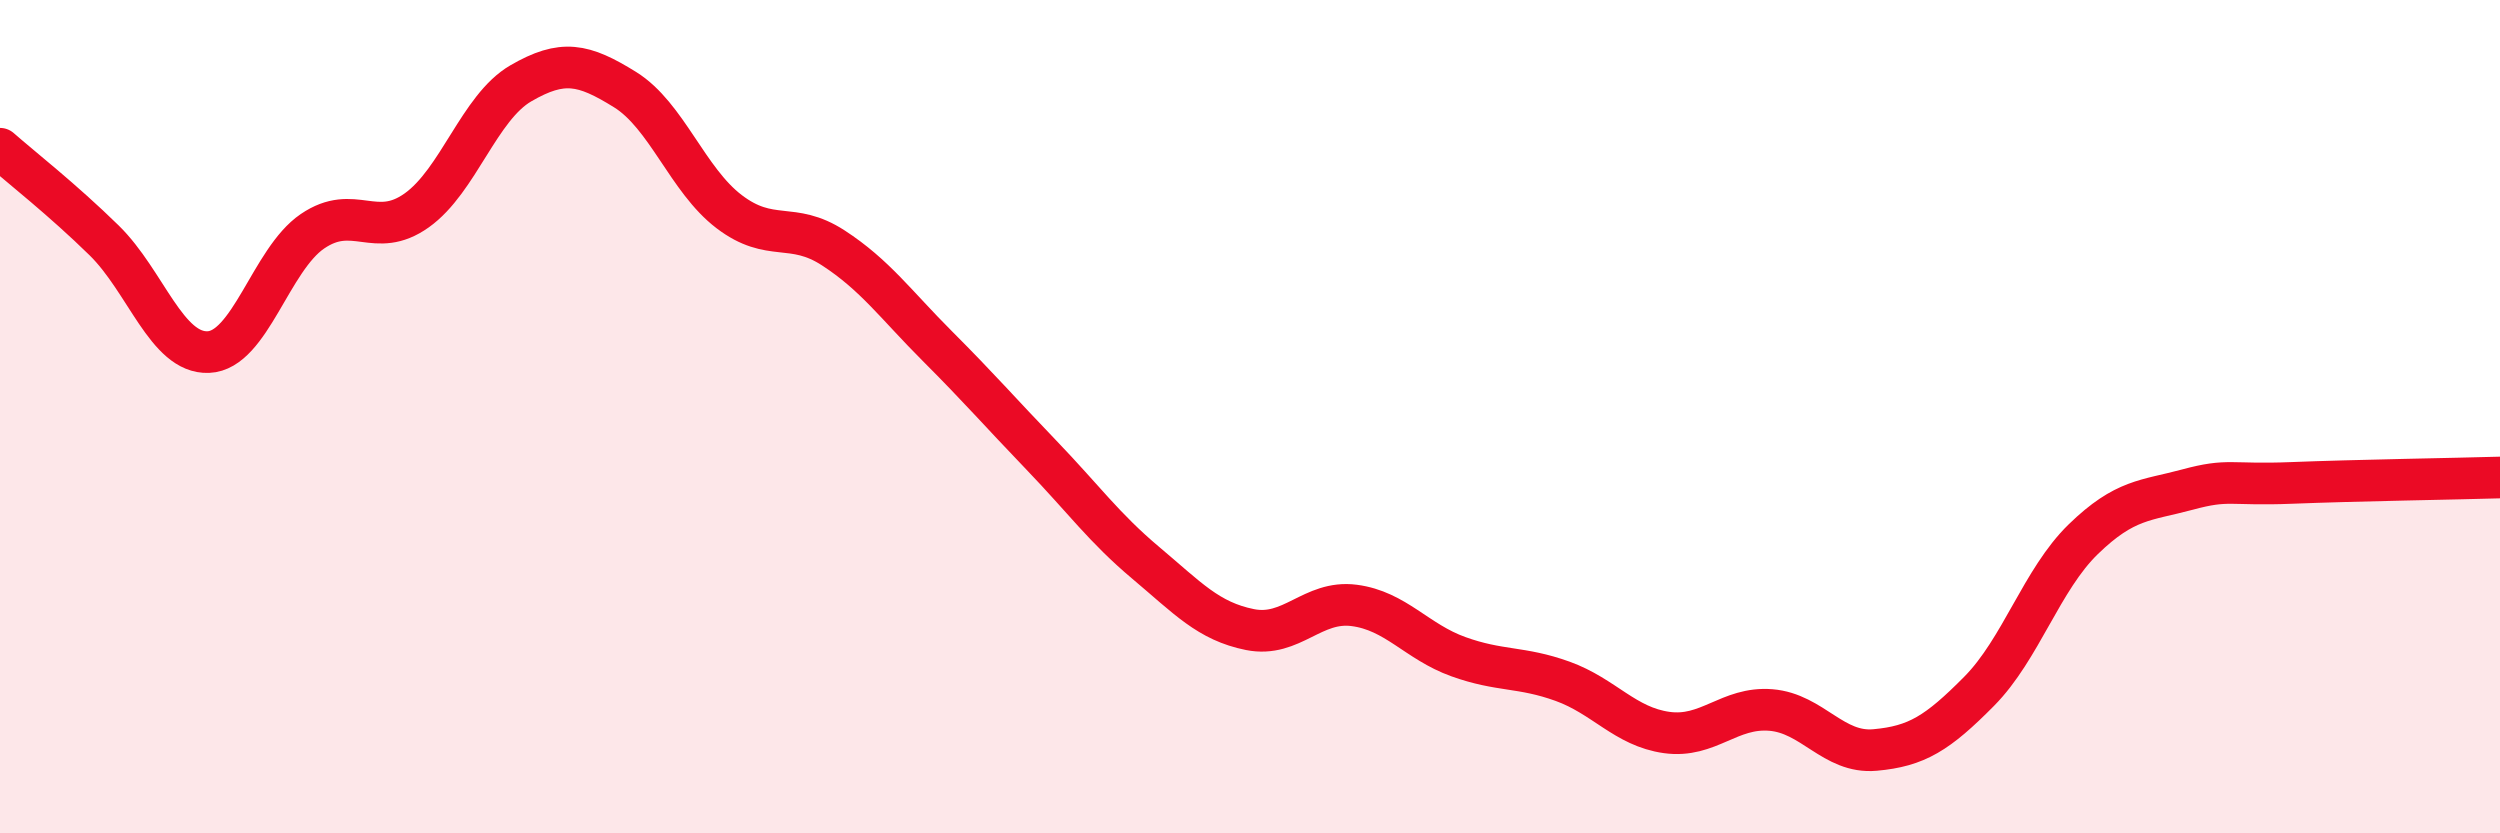
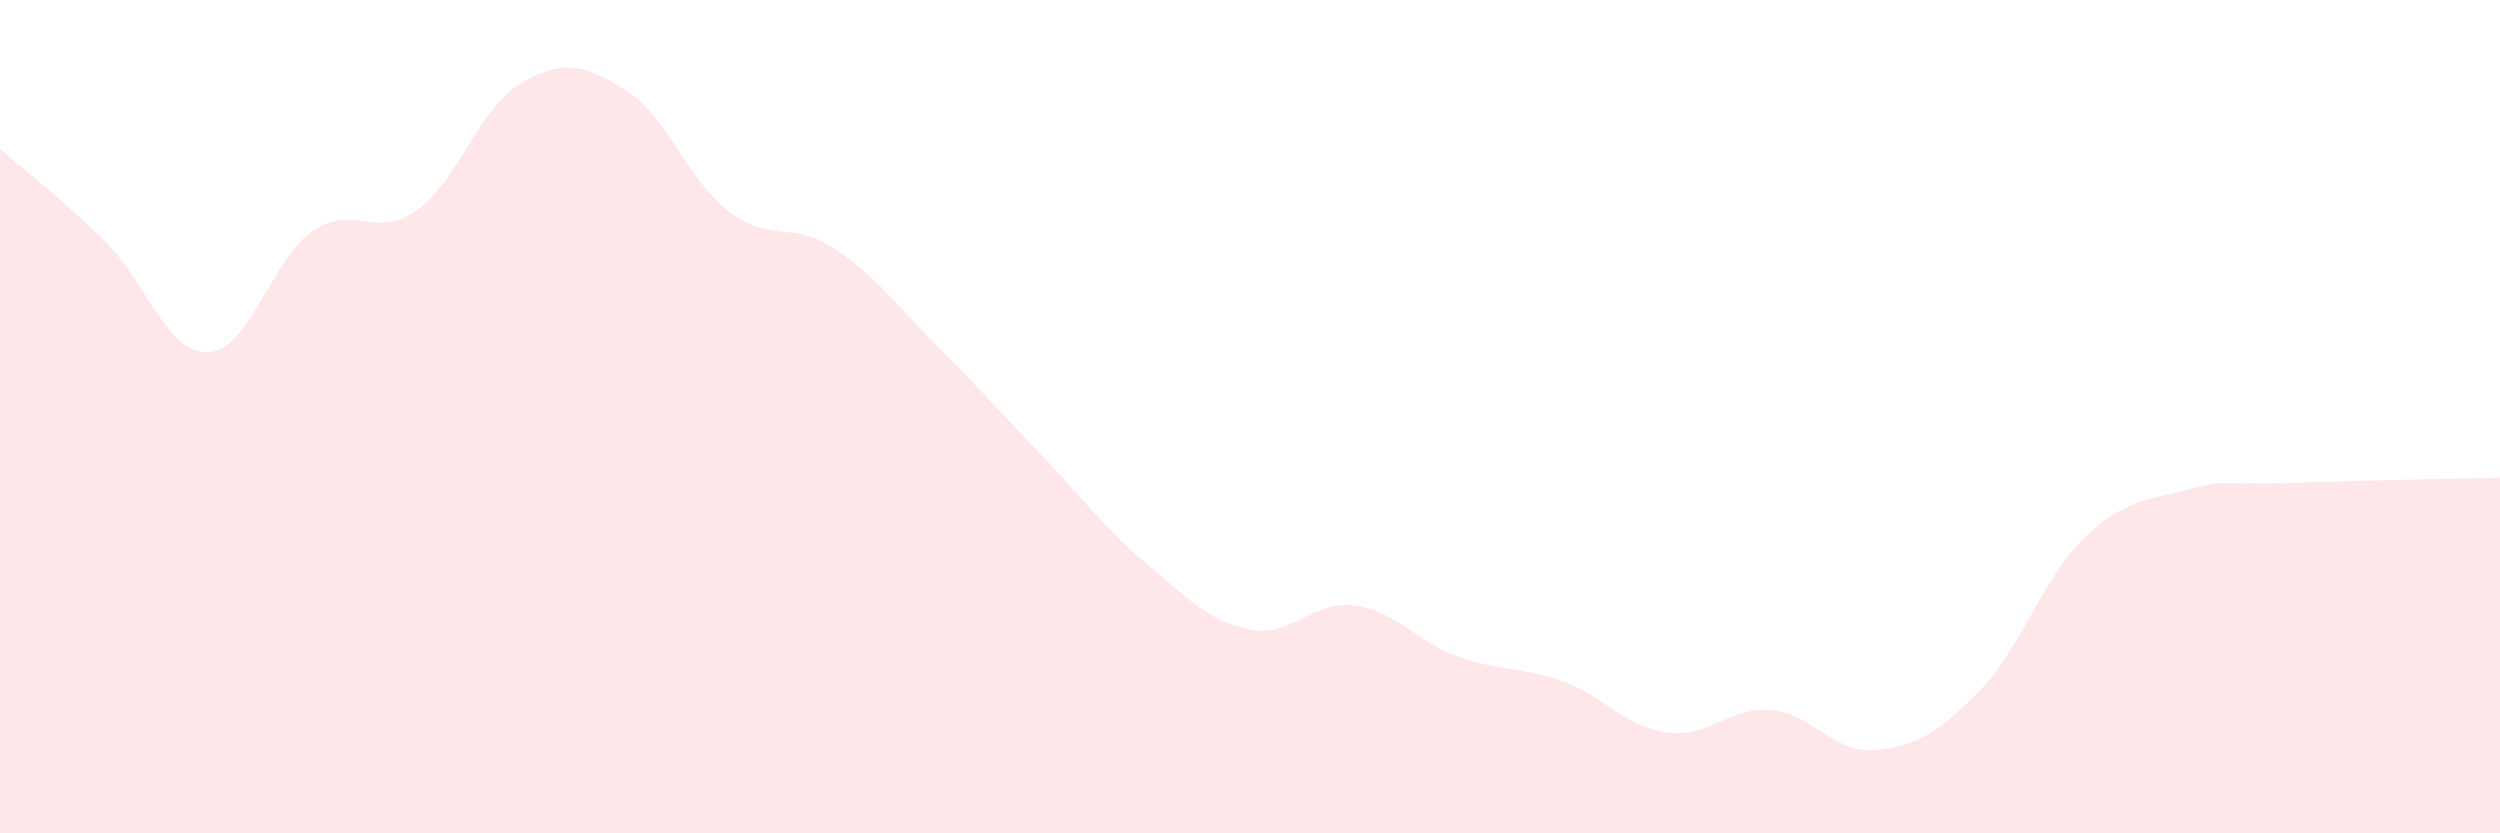
<svg xmlns="http://www.w3.org/2000/svg" width="60" height="20" viewBox="0 0 60 20">
  <path d="M 0,3.57 C 0.5,4.01 1.5,4.79 2.5,5.77 C 3.5,6.75 4,8.49 5,8.45 C 6,8.41 6.5,6.23 7.5,5.55 C 8.5,4.87 9,5.76 10,5.05 C 11,4.34 11.5,2.58 12.5,2 C 13.5,1.42 14,1.53 15,2.15 C 16,2.77 16.5,4.32 17.5,5.08 C 18.5,5.84 19,5.3 20,5.95 C 21,6.6 21.5,7.31 22.5,8.31 C 23.5,9.31 24,9.89 25,10.93 C 26,11.97 26.5,12.67 27.5,13.51 C 28.5,14.35 29,14.91 30,15.11 C 31,15.31 31.5,14.4 32.5,14.53 C 33.5,14.66 34,15.4 35,15.76 C 36,16.12 36.5,15.99 37.5,16.35 C 38.5,16.71 39,17.44 40,17.58 C 41,17.72 41.5,16.96 42.5,17.04 C 43.5,17.12 44,18.09 45,18 C 46,17.91 46.5,17.6 47.5,16.59 C 48.5,15.58 49,13.91 50,12.94 C 51,11.97 51.5,12.02 52.5,11.75 C 53.5,11.48 53.5,11.65 55,11.59 C 56.5,11.53 59,11.49 60,11.46L60 20L0 20Z" fill="#EB0A25" opacity="0.1" stroke-linecap="round" stroke-linejoin="round" />
-   <path d="M 0,3.57 C 0.5,4.01 1.5,4.79 2.5,5.77 C 3.5,6.75 4,8.49 5,8.45 C 6,8.41 6.5,6.23 7.5,5.55 C 8.5,4.87 9,5.76 10,5.05 C 11,4.34 11.5,2.58 12.5,2 C 13.5,1.42 14,1.53 15,2.15 C 16,2.77 16.5,4.32 17.5,5.08 C 18.5,5.84 19,5.3 20,5.95 C 21,6.6 21.5,7.31 22.5,8.31 C 23.5,9.31 24,9.89 25,10.93 C 26,11.97 26.5,12.67 27.5,13.51 C 28.5,14.35 29,14.91 30,15.11 C 31,15.31 31.5,14.4 32.5,14.53 C 33.5,14.66 34,15.4 35,15.76 C 36,16.12 36.5,15.99 37.5,16.35 C 38.5,16.71 39,17.44 40,17.58 C 41,17.72 41.5,16.96 42.5,17.04 C 43.5,17.12 44,18.09 45,18 C 46,17.91 46.5,17.6 47.5,16.59 C 48.5,15.58 49,13.91 50,12.94 C 51,11.97 51.5,12.02 52.5,11.75 C 53.5,11.48 53.5,11.65 55,11.59 C 56.5,11.53 59,11.49 60,11.46" stroke="#EB0A25" stroke-width="1" fill="none" stroke-linecap="round" stroke-linejoin="round" />
</svg>